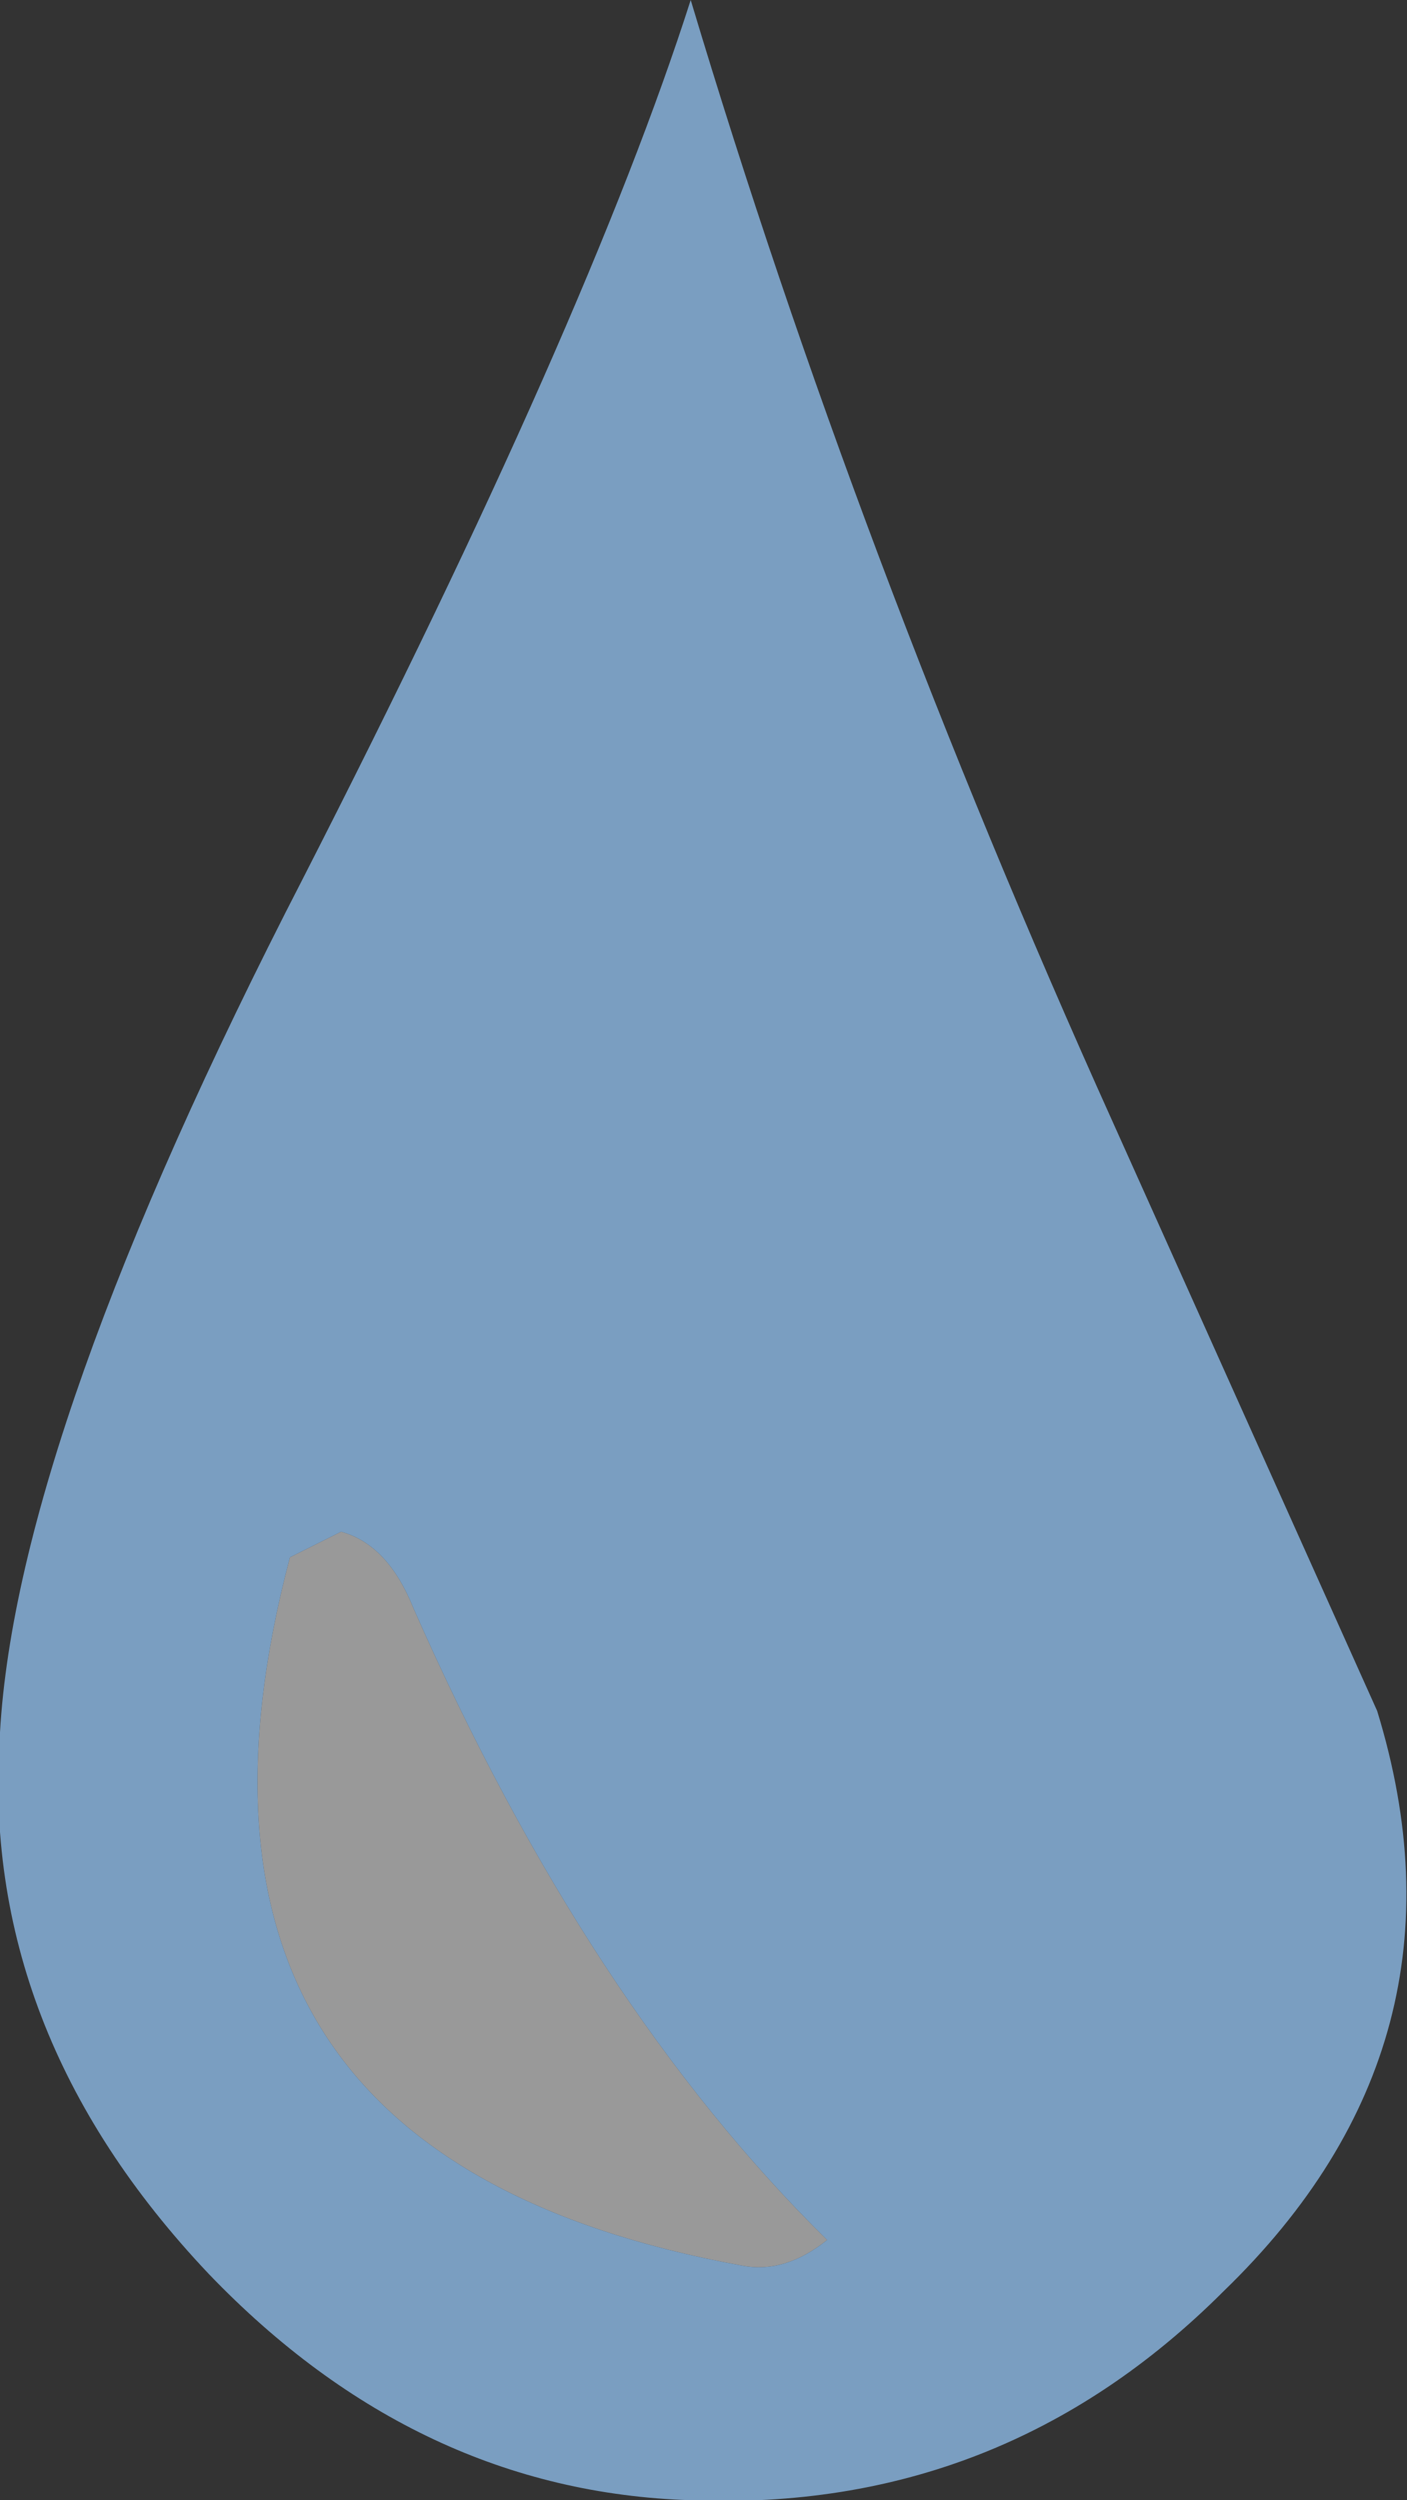
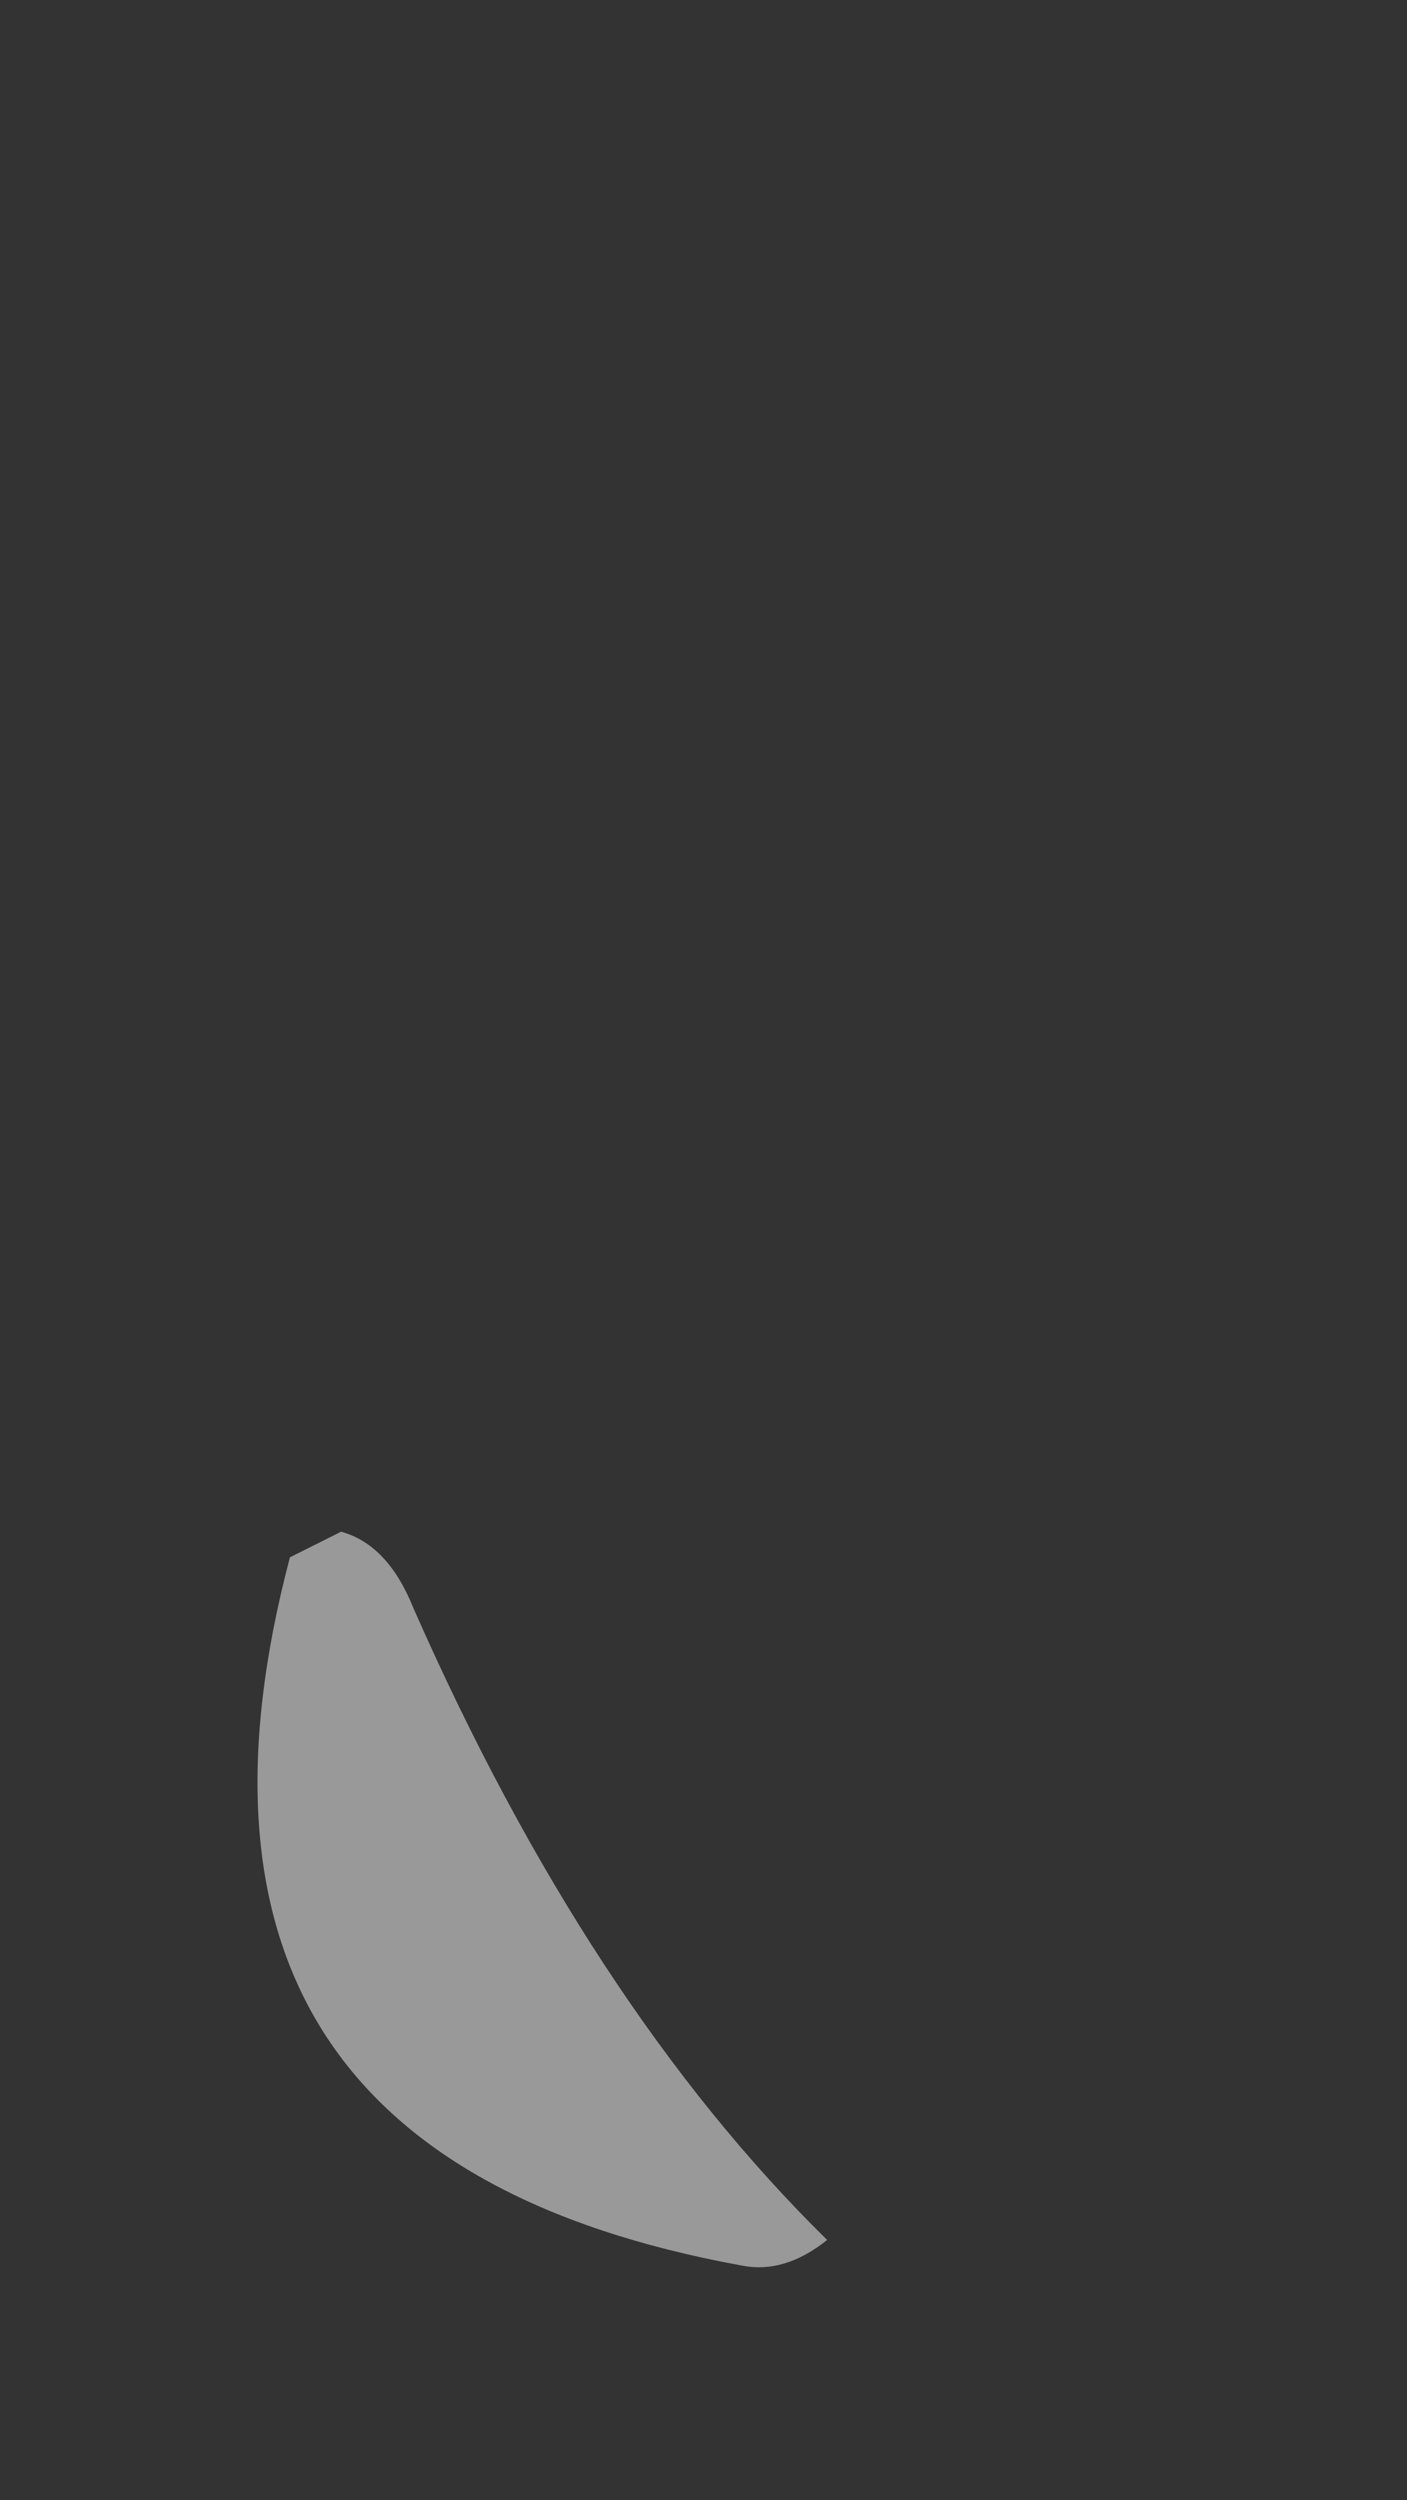
<svg xmlns="http://www.w3.org/2000/svg" height="29.3px" width="16.5px">
  <rect width="100%" height="100%" fill="#333333" stroke="none" />
  <g transform="matrix(1.0, 0.0, 0.0, 1.0, 0.0, 0.0)">
    <path d="M3.4 18.25 L4.0 17.95 Q4.55 18.1 4.85 18.85 6.9 23.5 9.7 26.25 9.2 26.65 8.7 26.55 1.55 25.25 3.4 18.25" fill="#ffffff" fill-opacity="0.498" fill-rule="evenodd" stroke="none" />
-     <path d="M3.4 18.25 Q1.55 25.25 8.7 26.55 9.2 26.65 9.7 26.25 6.9 23.5 4.85 18.85 4.55 18.1 4.0 17.95 L3.4 18.25 M13.05 13.15 L16.15 20.05 Q17.35 23.95 14.35 26.85 11.75 29.45 8.1 29.3 4.9 29.2 2.45 26.65 -0.25 23.8 0.0 20.3 0.2 16.8 3.55 10.3 6.9 3.75 8.1 0.0 10.05 6.5 13.05 13.15" fill="#99ccff" fill-opacity="0.694" fill-rule="evenodd" stroke="none" />
  </g>
</svg>